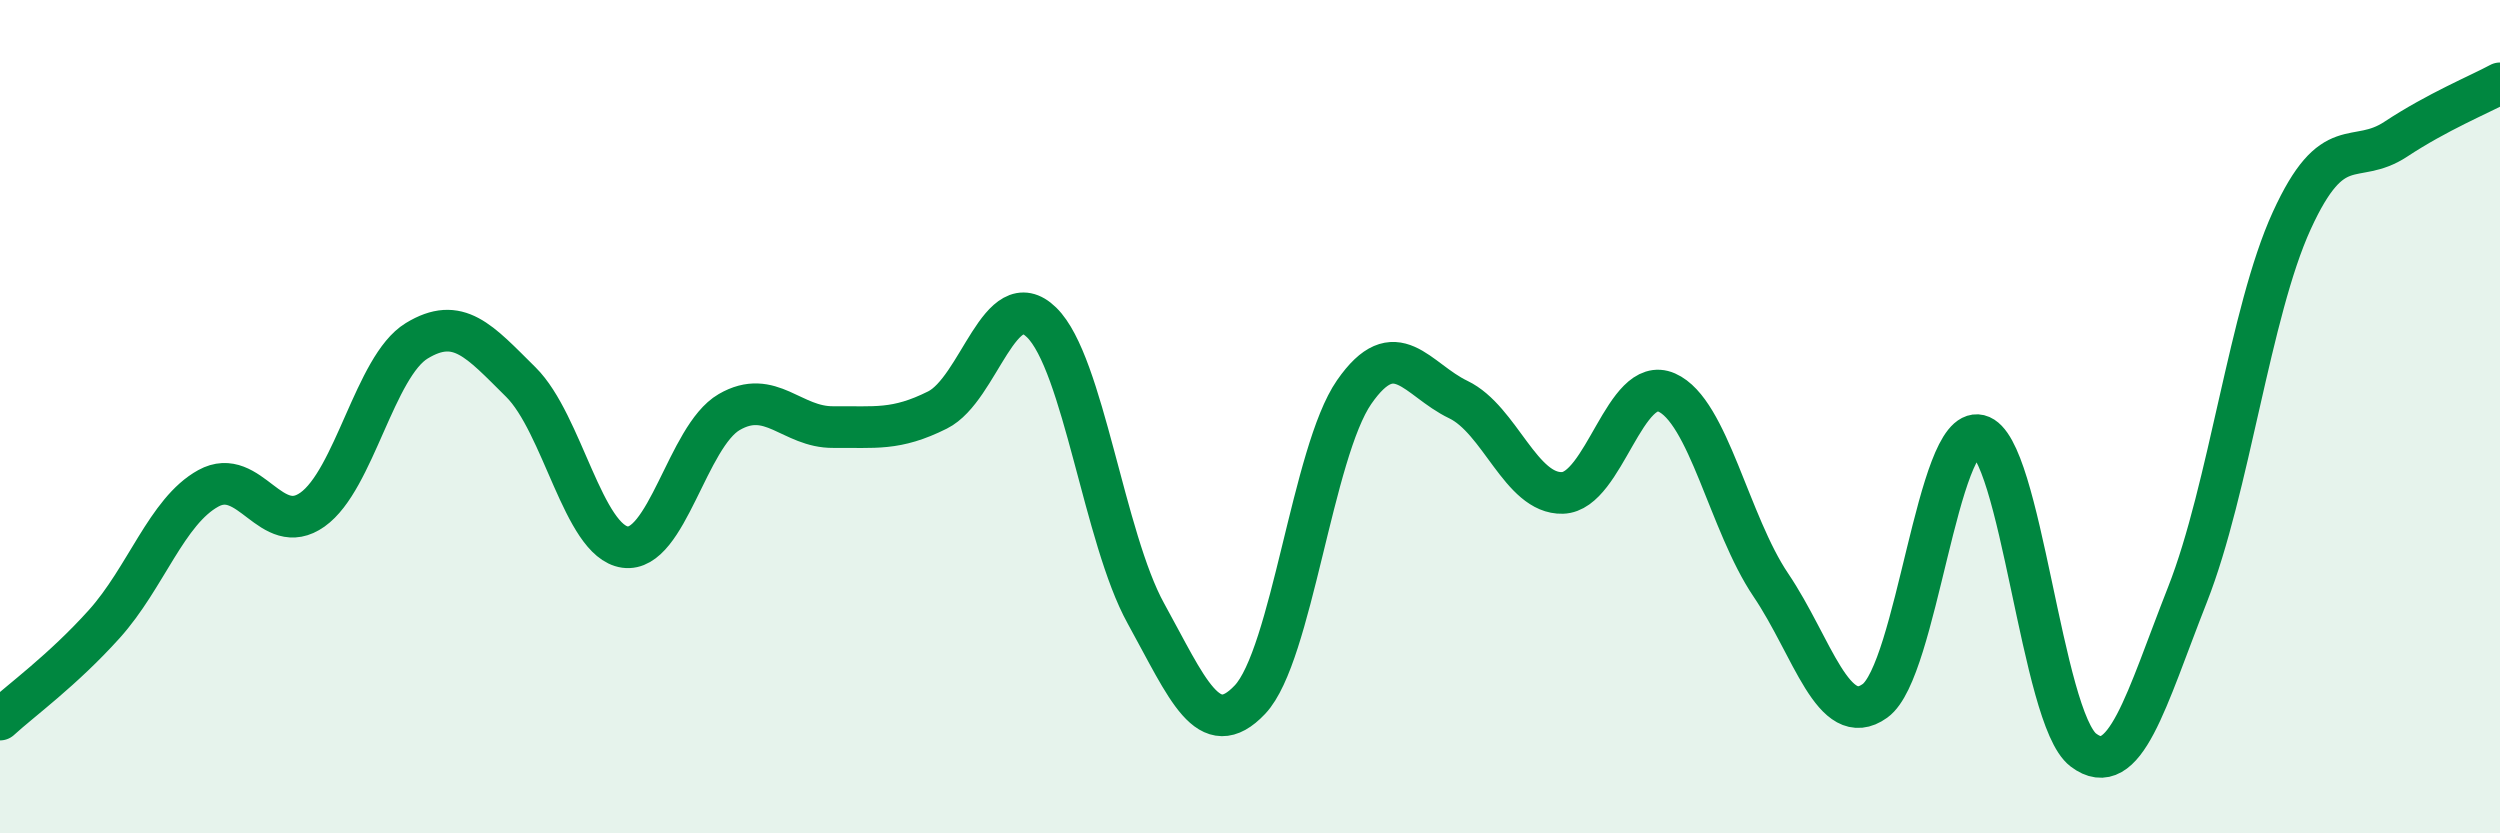
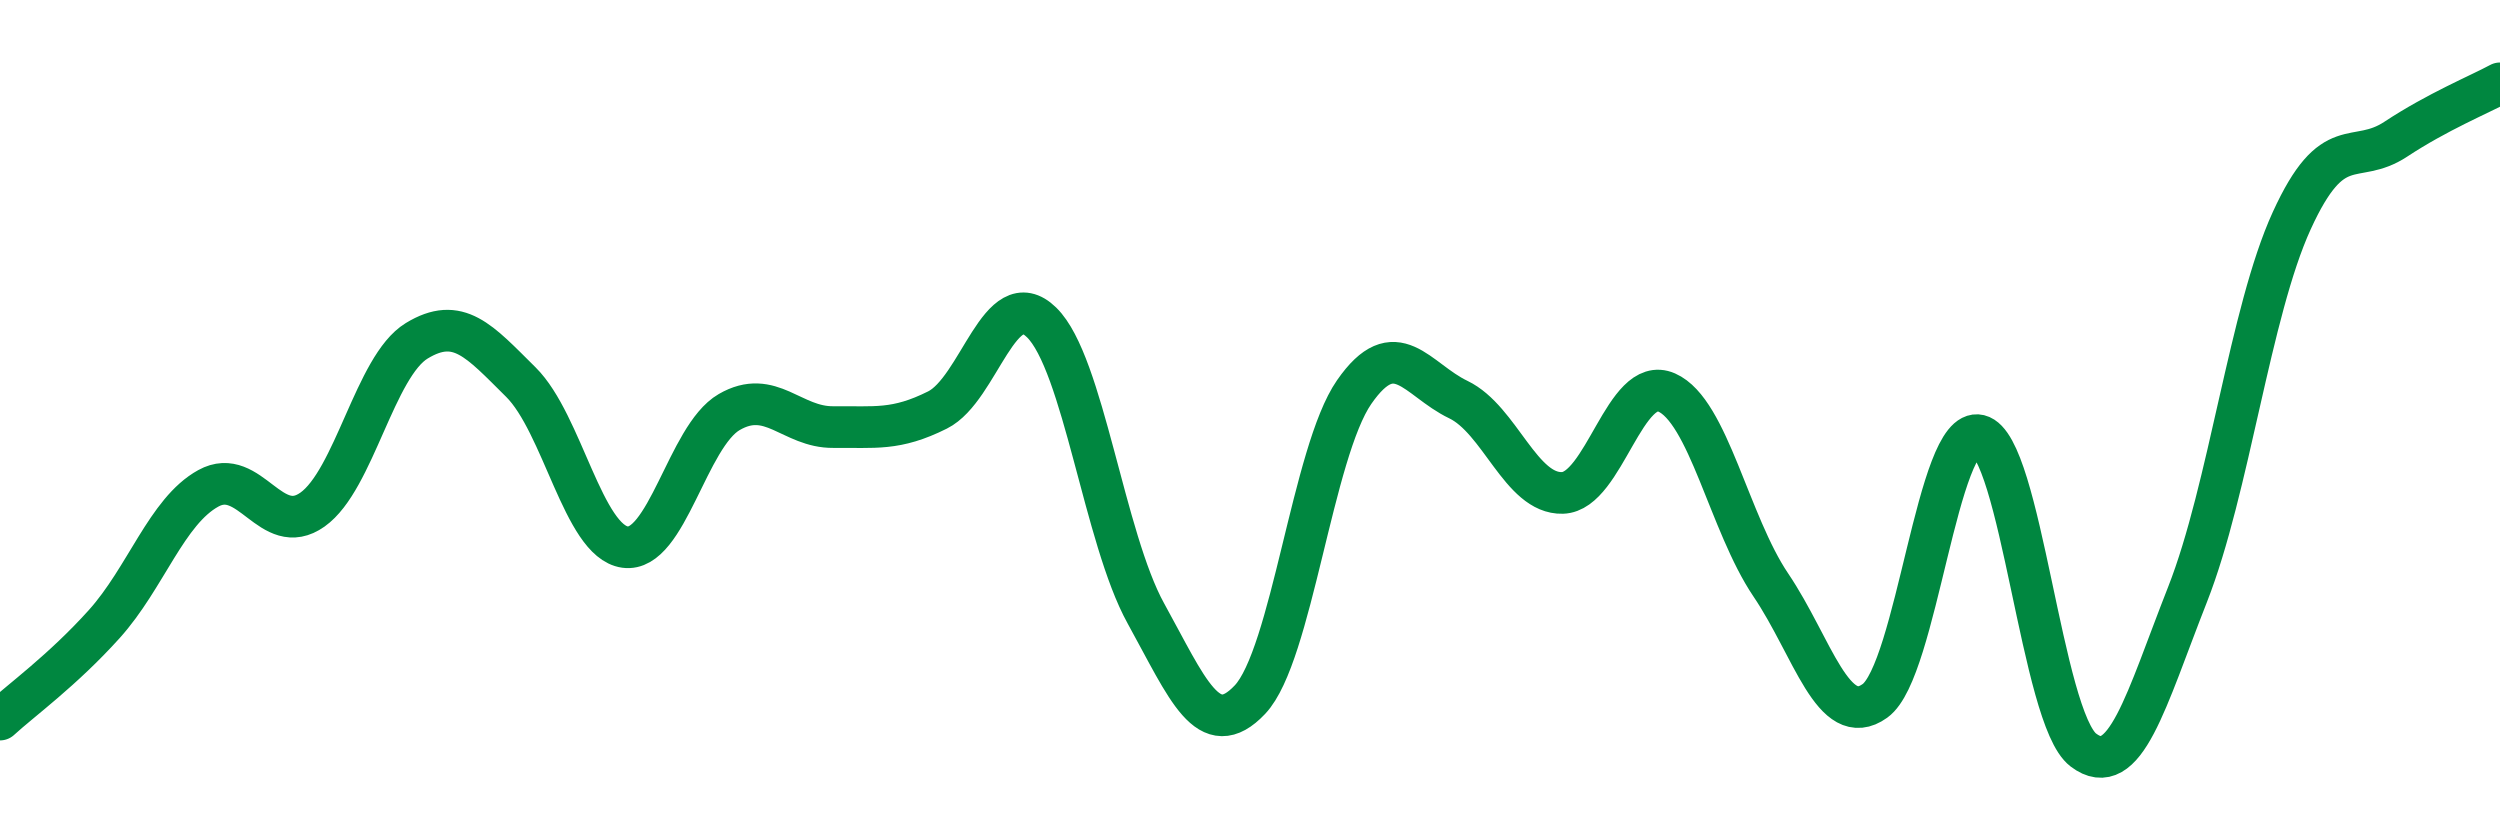
<svg xmlns="http://www.w3.org/2000/svg" width="60" height="20" viewBox="0 0 60 20">
-   <path d="M 0,17.27 C 0.5,16.81 1.5,16.09 2.5,14.98 C 3.5,13.87 4,12.27 5,11.72 C 6,11.17 6.5,12.94 7.5,12.23 C 8.5,11.52 9,8.79 10,8.18 C 11,7.57 11.5,8.18 12.5,9.17 C 13.5,10.16 14,12.99 15,13.13 C 16,13.27 16.5,10.47 17.5,9.89 C 18.5,9.31 19,10.26 20,10.25 C 21,10.24 21.5,10.34 22.5,9.84 C 23.5,9.34 24,6.76 25,7.74 C 26,8.72 26.5,12.91 27.5,14.72 C 28.5,16.53 29,17.85 30,16.79 C 31,15.73 31.5,10.85 32.5,9.41 C 33.5,7.97 34,9.11 35,9.59 C 36,10.07 36.5,11.86 37.5,11.83 C 38.5,11.8 39,8.98 40,9.42 C 41,9.86 41.5,12.56 42.5,14.04 C 43.5,15.52 44,17.54 45,16.82 C 46,16.1 46.5,10.21 47.5,10.45 C 48.5,10.69 49,17.24 50,18 C 51,18.76 51.5,16.81 52.5,14.27 C 53.5,11.73 54,7.49 55,5.3 C 56,3.11 56.5,4 57.5,3.34 C 58.5,2.68 59.5,2.27 60,2L60 20L0 20Z" fill="#008740" opacity="0.1" stroke-linecap="round" stroke-linejoin="round" />
  <path d="M 0,17.27 C 0.5,16.81 1.5,16.09 2.5,14.98 C 3.5,13.87 4,12.27 5,11.72 C 6,11.17 6.5,12.94 7.5,12.23 C 8.5,11.52 9,8.79 10,8.18 C 11,7.57 11.5,8.18 12.5,9.17 C 13.5,10.16 14,12.99 15,13.13 C 16,13.27 16.5,10.47 17.5,9.89 C 18.5,9.31 19,10.26 20,10.25 C 21,10.24 21.5,10.34 22.5,9.84 C 23.5,9.34 24,6.76 25,7.74 C 26,8.72 26.5,12.91 27.5,14.72 C 28.5,16.53 29,17.85 30,16.79 C 31,15.73 31.5,10.85 32.5,9.41 C 33.5,7.97 34,9.11 35,9.59 C 36,10.07 36.5,11.86 37.5,11.83 C 38.5,11.8 39,8.98 40,9.42 C 41,9.86 41.5,12.56 42.5,14.04 C 43.5,15.52 44,17.54 45,16.82 C 46,16.1 46.5,10.21 47.5,10.45 C 48.5,10.69 49,17.24 50,18 C 51,18.76 51.5,16.81 52.5,14.27 C 53.5,11.73 54,7.49 55,5.3 C 56,3.11 56.5,4 57.5,3.34 C 58.5,2.68 59.5,2.27 60,2" stroke="#008740" stroke-width="1" fill="none" stroke-linecap="round" stroke-linejoin="round" />
</svg>